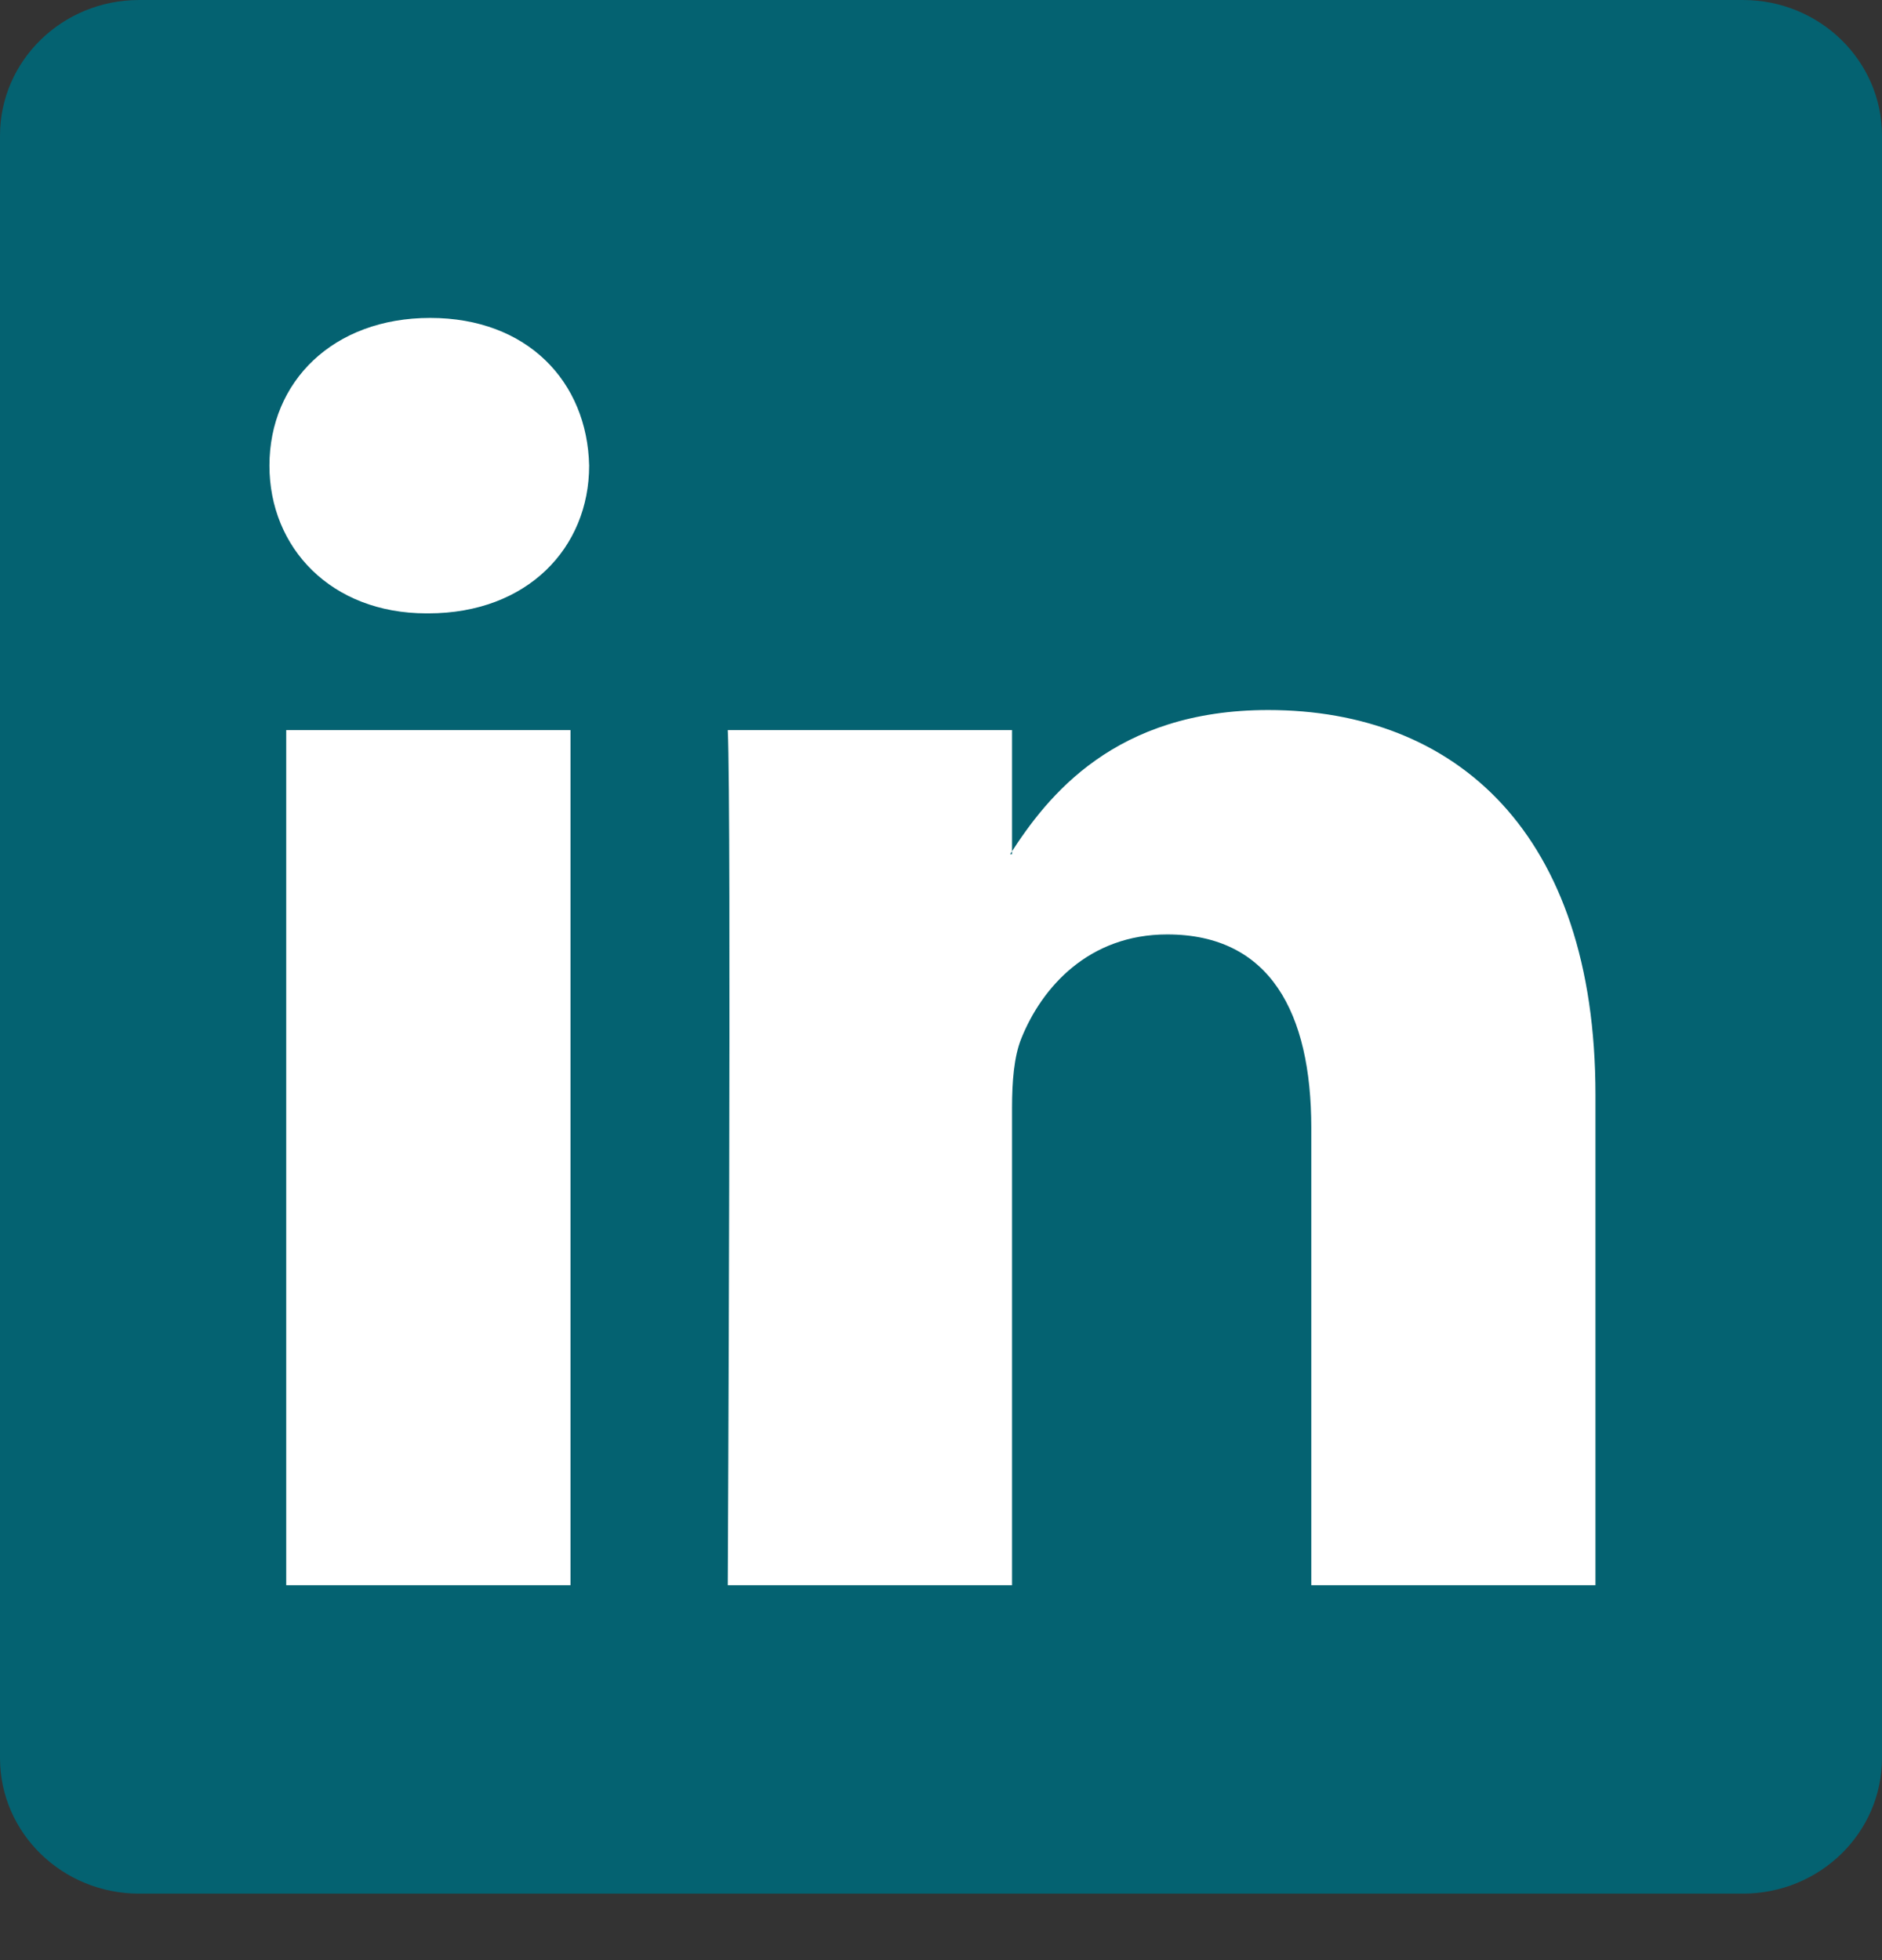
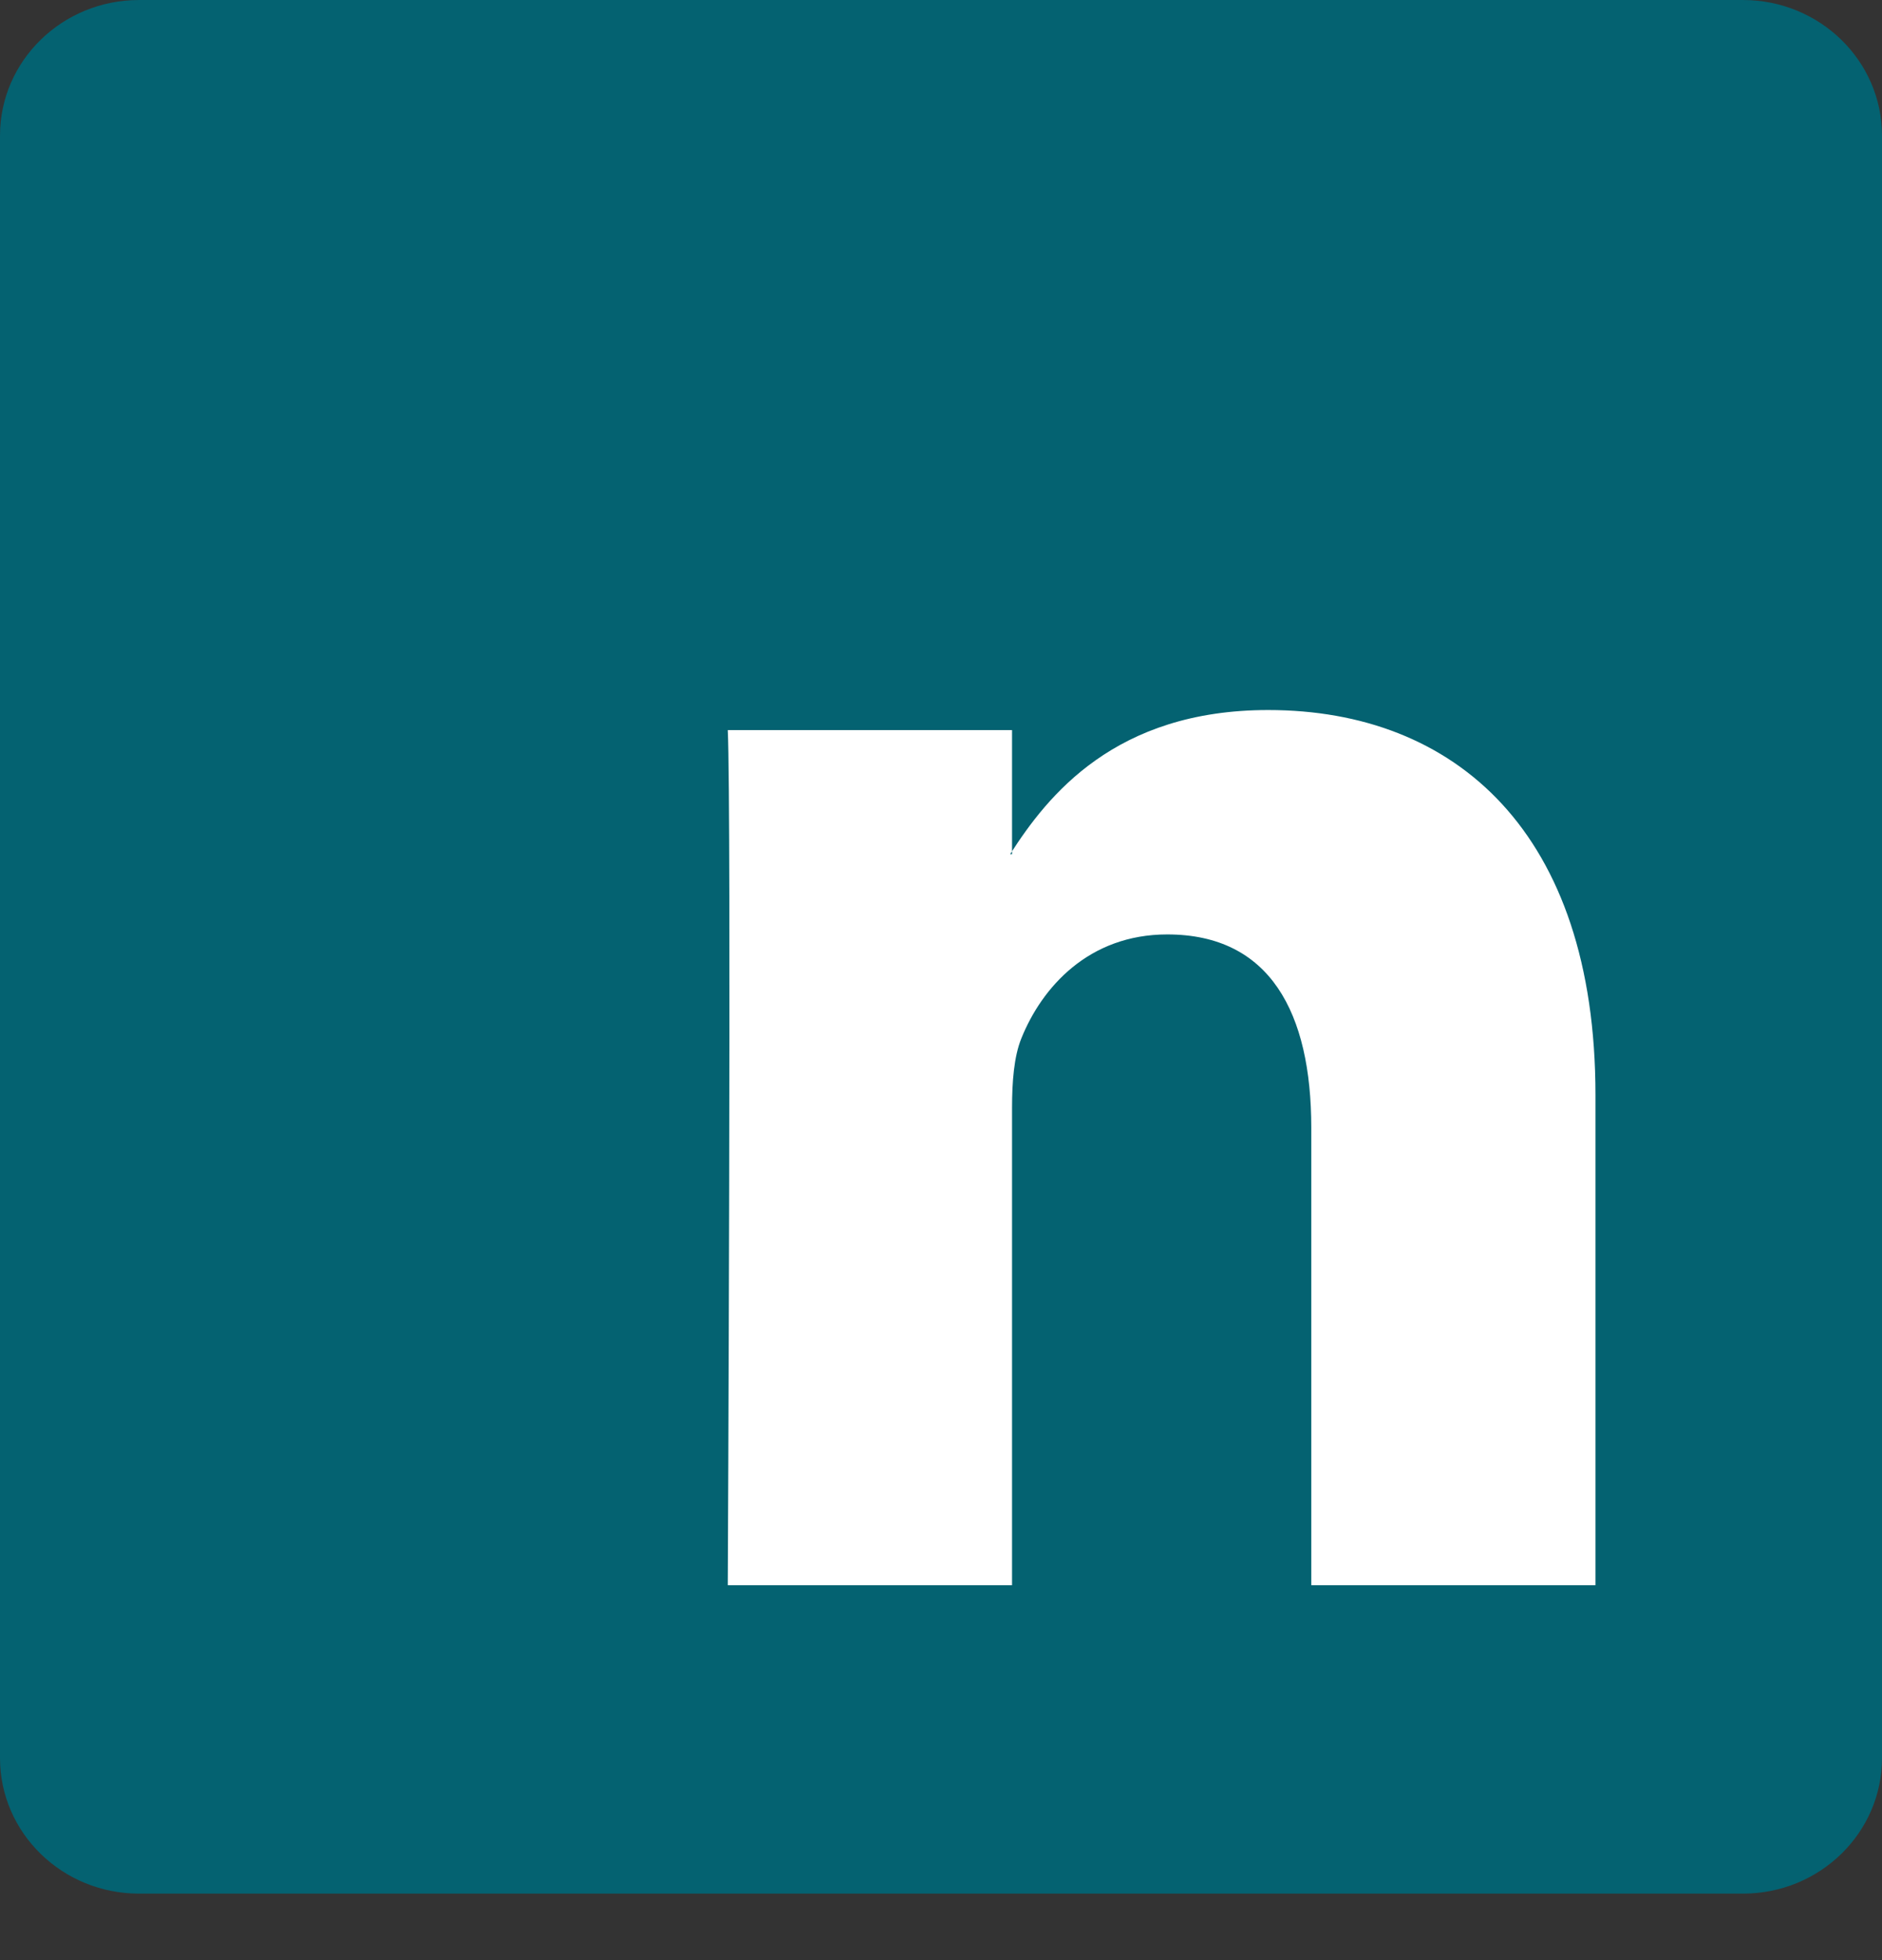
<svg xmlns="http://www.w3.org/2000/svg" width="24" height="25" viewBox="0 0 24 25" fill="none">
  <rect x="0" y="0" width="24" height="25" fill="#333333" stroke="none" />
  <path d="M0 1.73C0 0.775 0.794 7.56025e-05 1.774 7.56025e-05H22.226C23.206 7.56025e-05 24 0.775 24 1.73V22.422C24 23.378 23.206 24.152 22.226 24.152H1.774C0.794 24.152 0 23.378 0 22.422V1.73Z" fill="#046271" />
-   <path fill-rule="evenodd" clip-rule="evenodd" d="M7.275 20.218V9.312H3.65V20.218H7.275ZM5.462 7.823C6.726 7.823 7.513 6.986 7.513 5.939C7.49 4.869 6.726 4.055 5.486 4.055C4.246 4.055 3.436 4.869 3.436 5.939C3.436 6.986 4.222 7.823 5.439 7.823H5.462Z" fill="white" />
-   <path fill-rule="evenodd" clip-rule="evenodd" d="M9.281 20.218H12.906V14.128C12.906 13.802 12.93 13.476 13.025 13.243C13.287 12.592 13.884 11.918 14.885 11.918C16.197 11.918 16.722 12.918 16.722 14.384V20.218H20.346V13.965C20.346 10.615 18.558 9.056 16.173 9.056C14.218 9.056 13.359 10.149 12.882 10.894H12.906V9.312H9.281C9.329 10.335 9.281 20.218 9.281 20.218Z" fill="white" />
+   <path fill-rule="evenodd" clip-rule="evenodd" d="M9.281 20.218H12.906V14.128C12.906 13.802 12.93 13.476 13.025 13.243C13.287 12.592 13.884 11.918 14.885 11.918C16.197 11.918 16.722 12.918 16.722 14.384V20.218H20.346V13.965C20.346 10.615 18.558 9.056 16.173 9.056C14.218 9.056 13.359 10.149 12.882 10.894H12.906V9.312H9.281C9.329 10.335 9.281 20.218 9.281 20.218" fill="white" />
</svg>